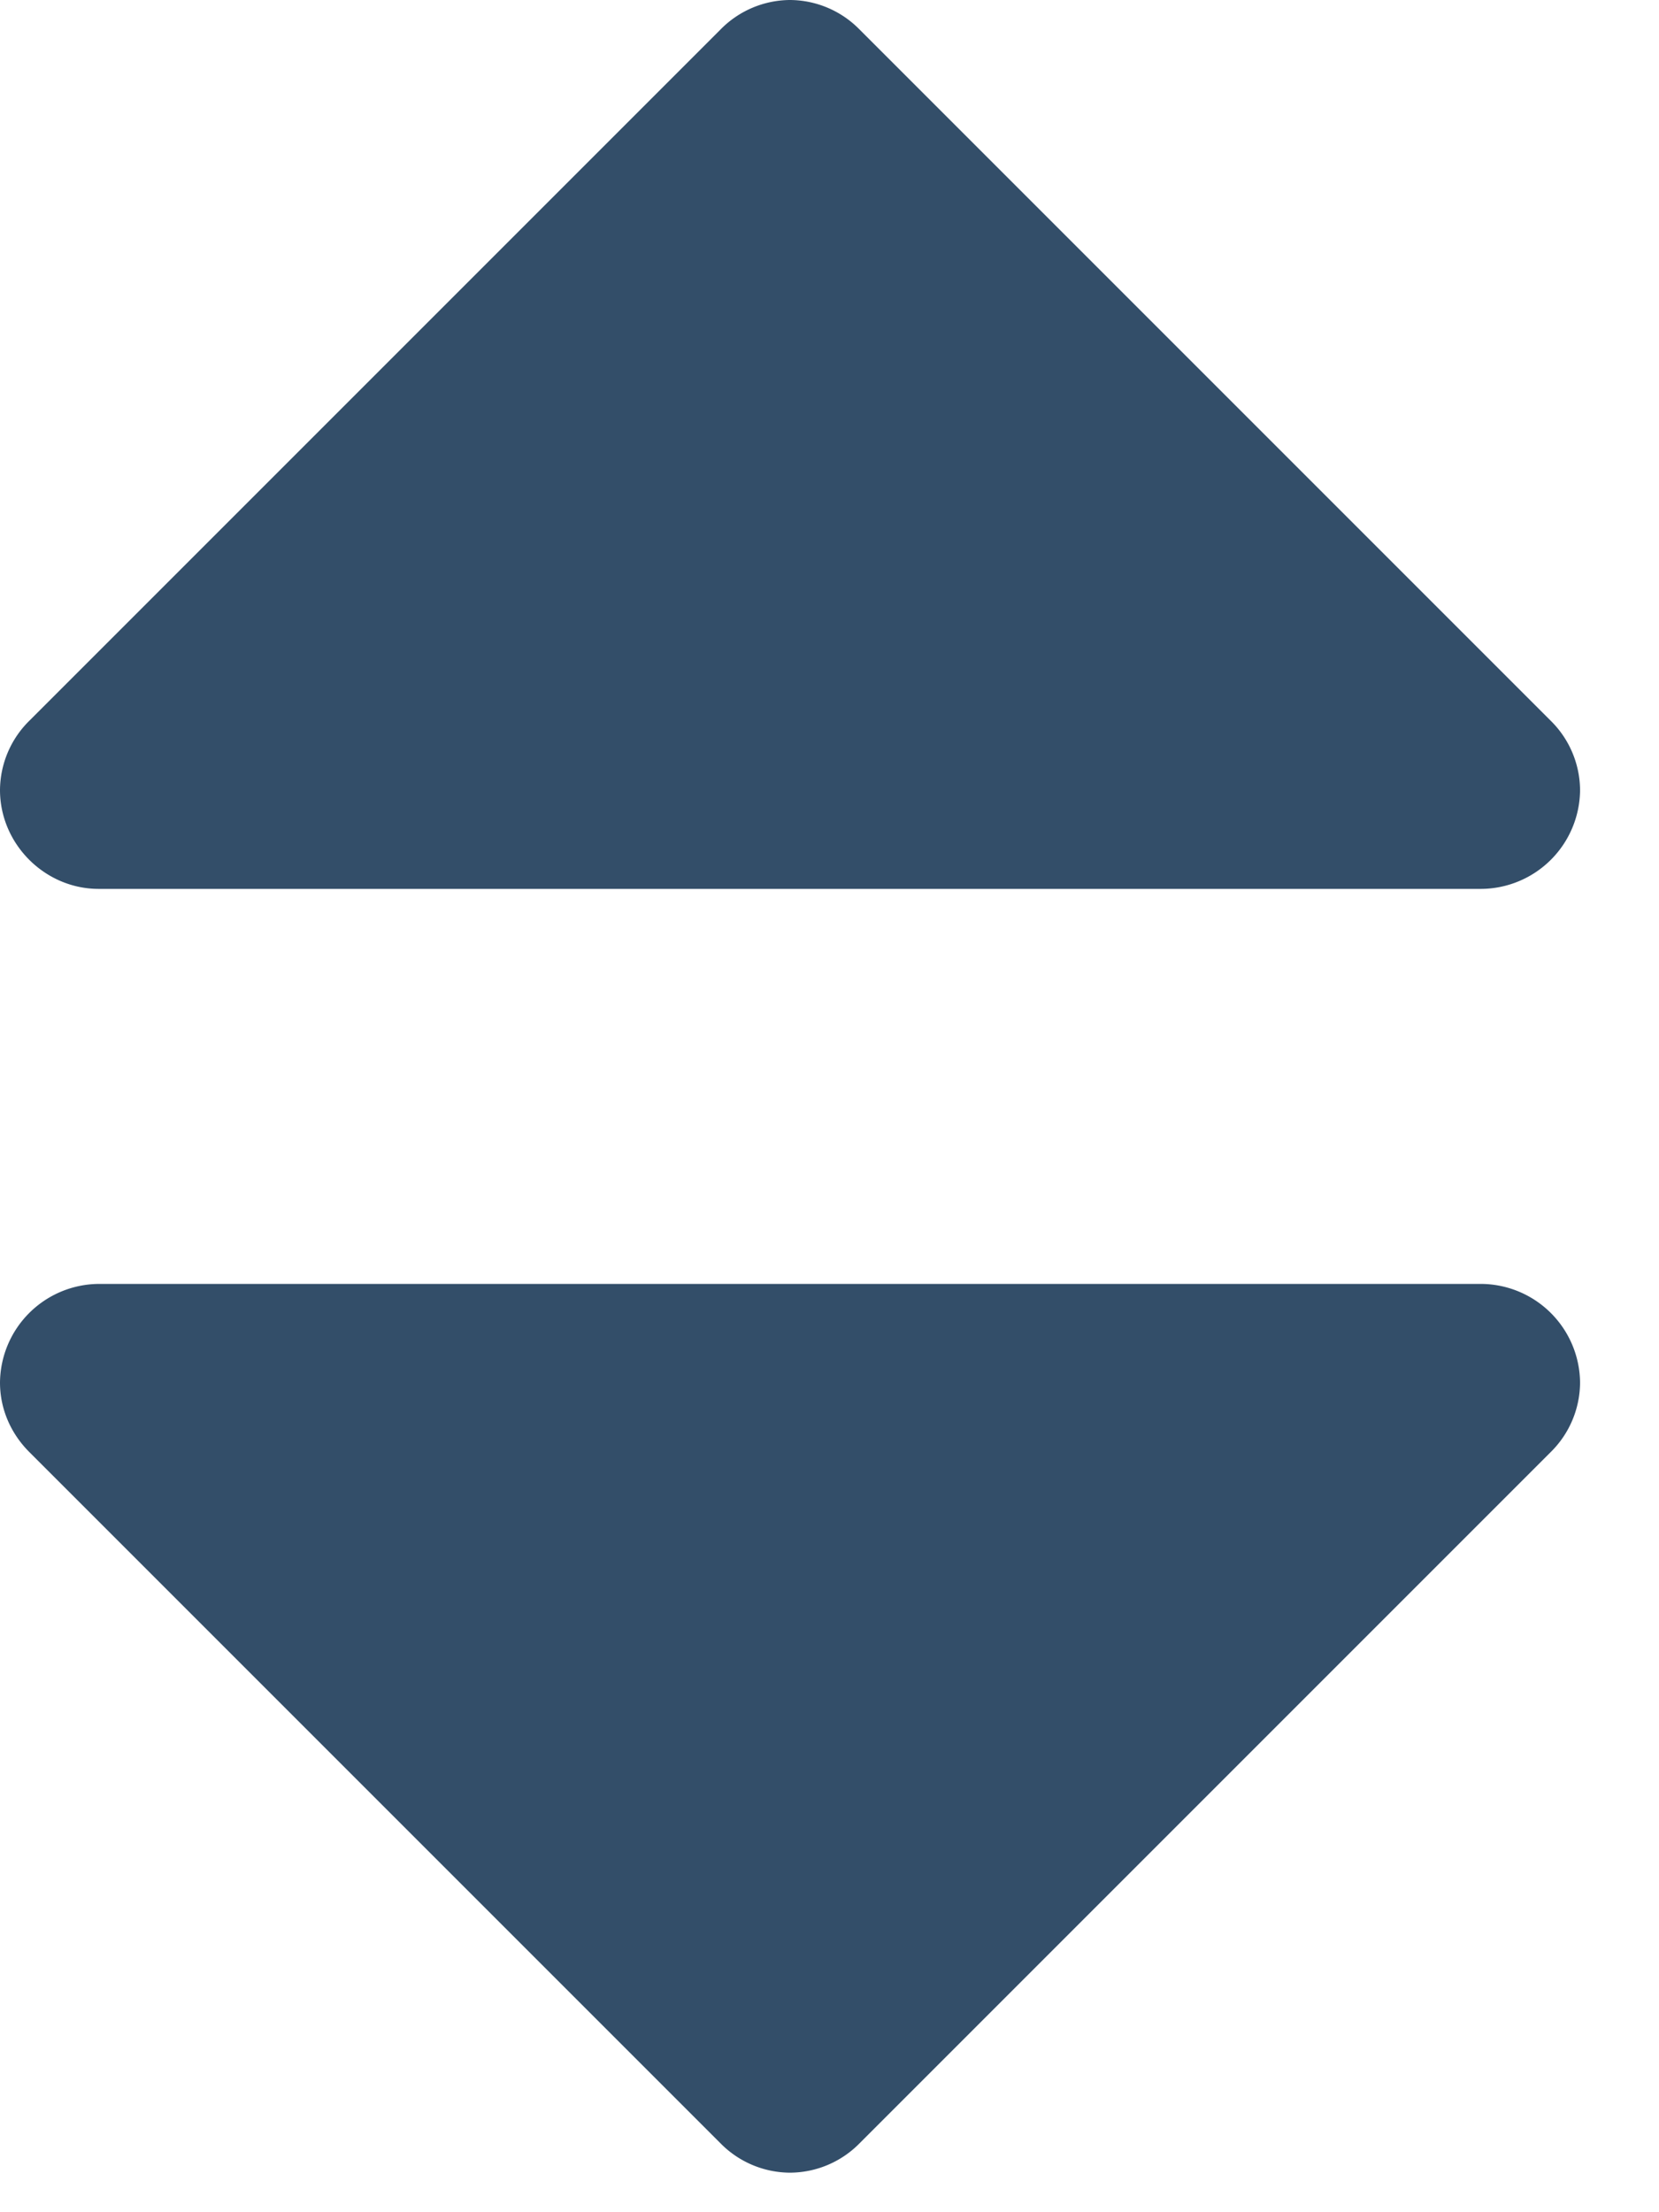
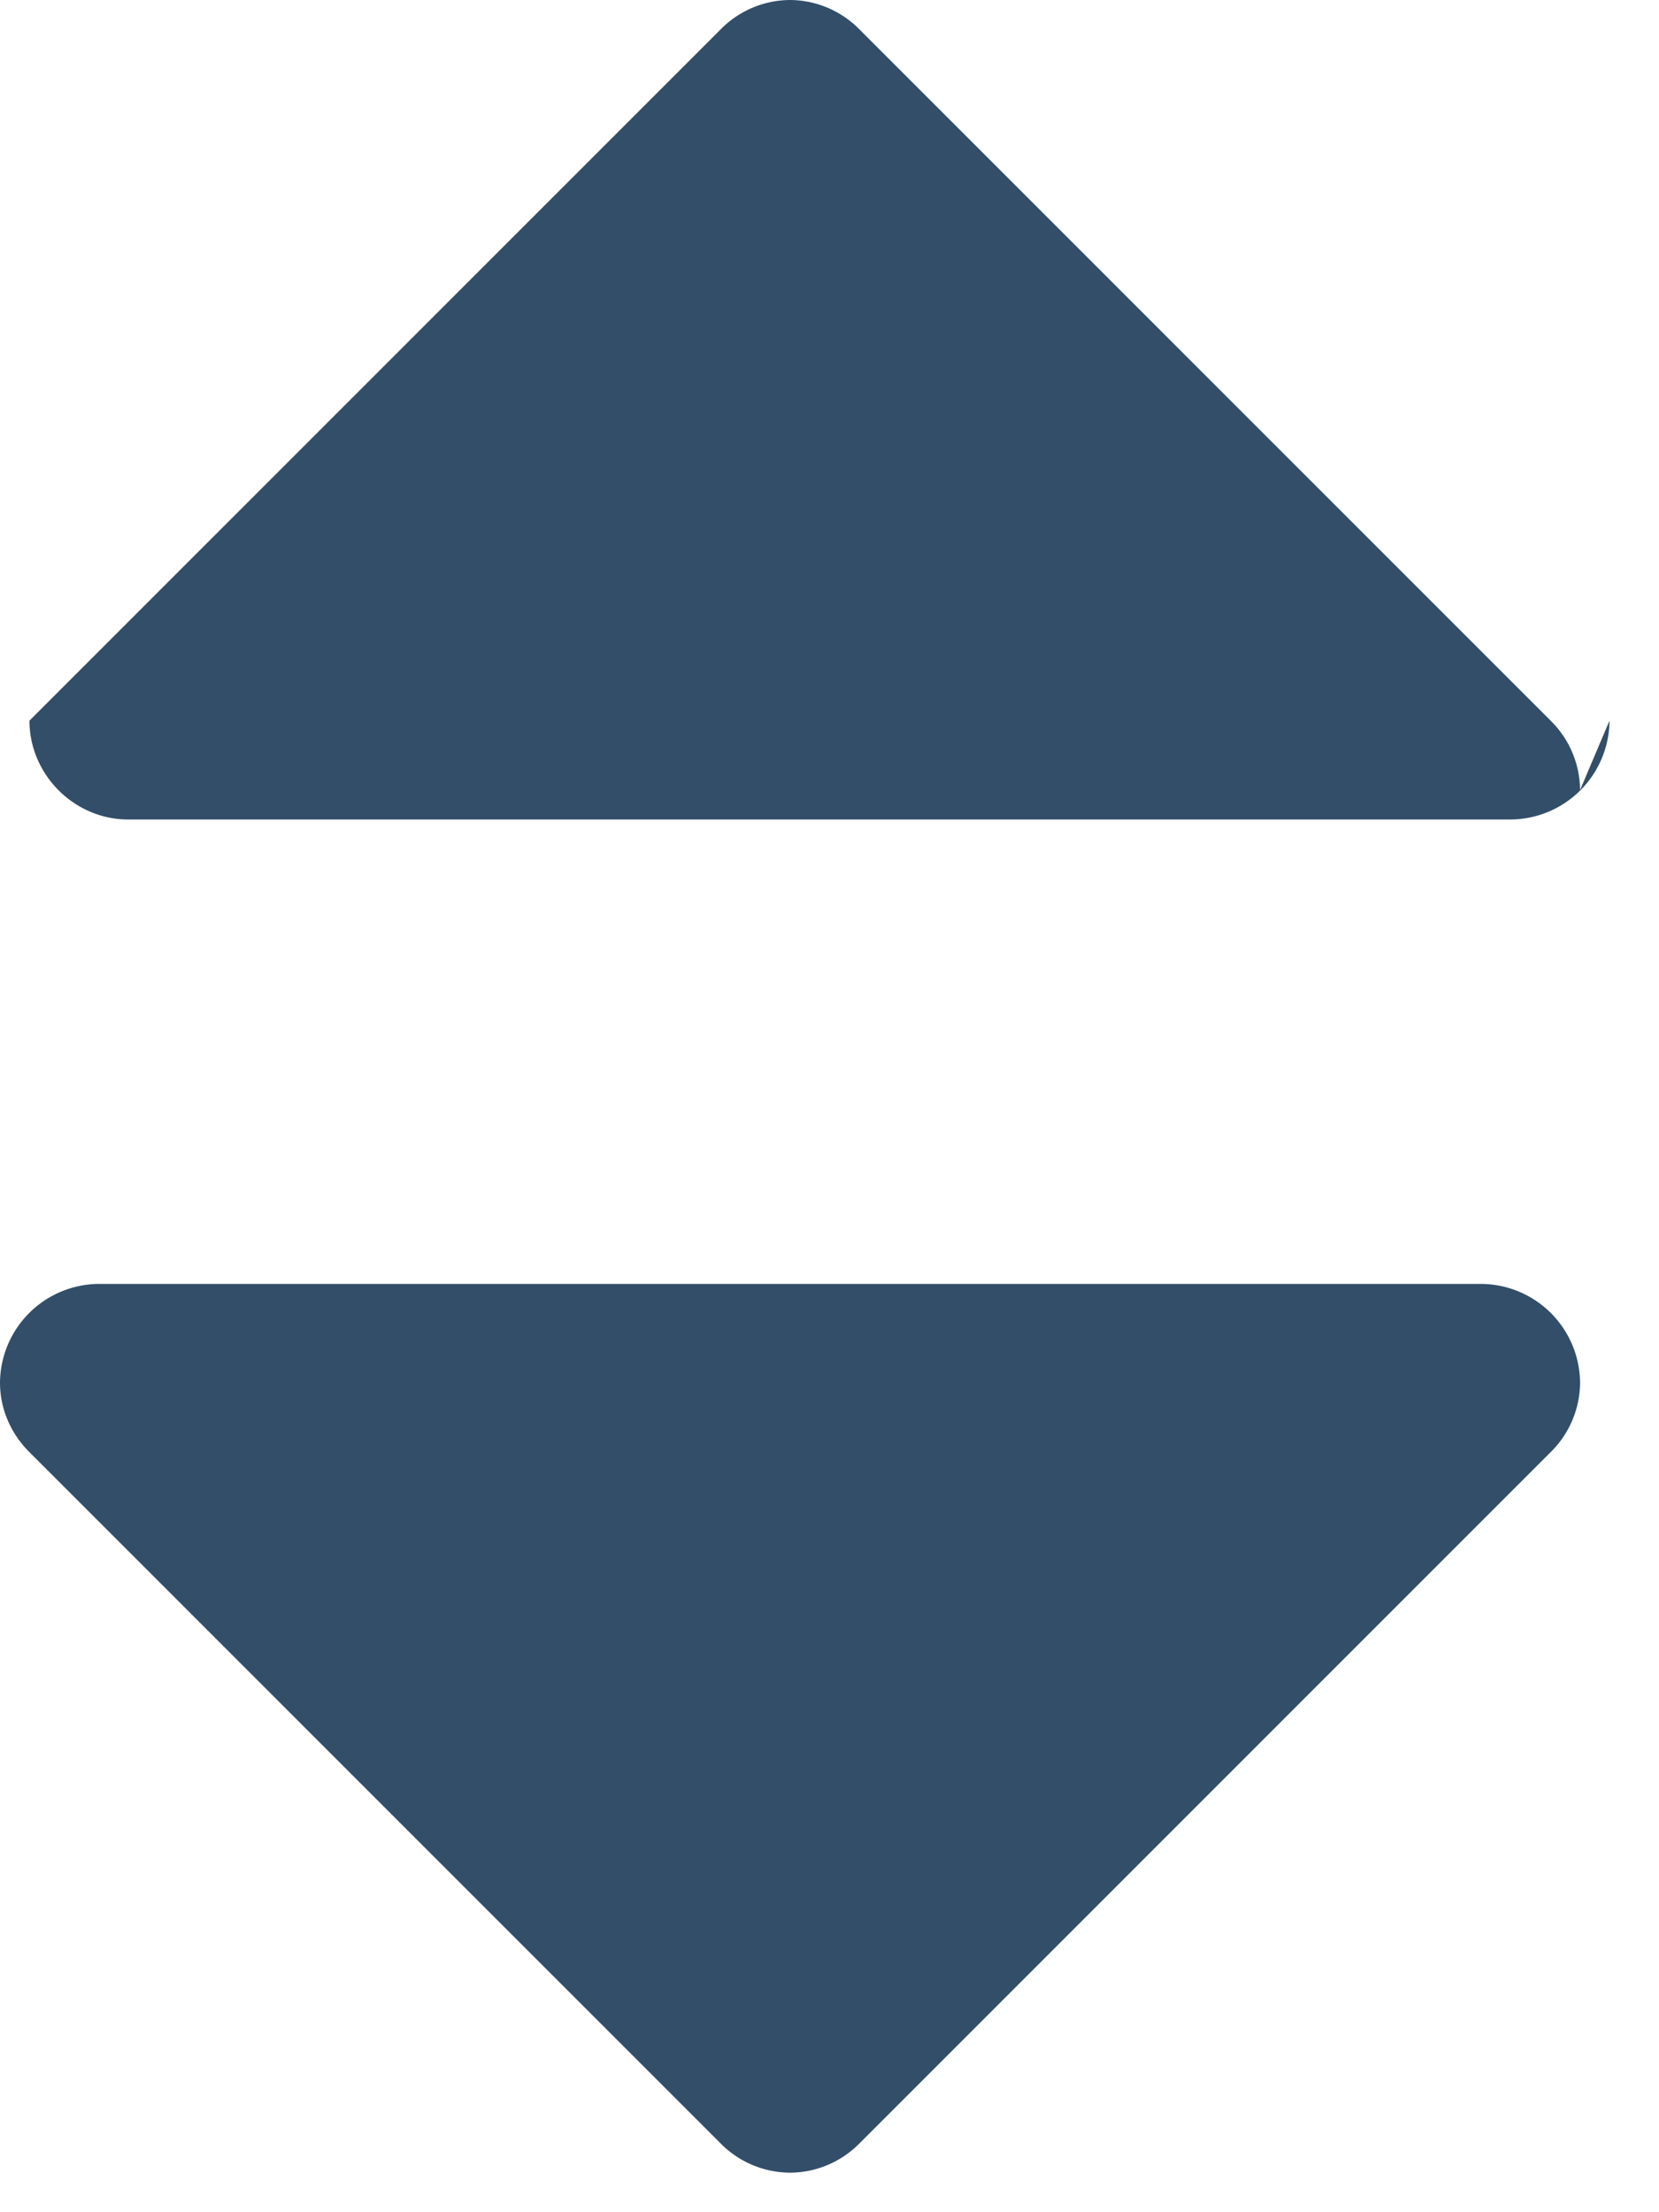
<svg xmlns="http://www.w3.org/2000/svg" width="12" height="16" fill="none">
-   <path d="M11.429 10a.72.72 0 0 0-.715-.714h-10A.72.72 0 0 0 0 10c0 .19.078.368.212.502l5 5a.71.71 0 0 0 .502.212.71.71 0 0 0 .503-.212l5-5a.71.71 0 0 0 .212-.502zm0-4.286a.71.71 0 0 0-.213-.502l-5-5A.71.71 0 0 0 5.715 0a.71.71 0 0 0-.502.212l-5 5A.71.71 0 0 0 0 5.714c0 .39.324.715.714.715h10a.72.72 0 0 0 .715-.715z" fill="#334E69" />
+   <path d="M11.429 10a.72.72 0 0 0-.715-.714h-10A.72.72 0 0 0 0 10c0 .19.078.368.212.502l5 5a.71.71 0 0 0 .502.212.71.71 0 0 0 .503-.212l5-5a.71.71 0 0 0 .212-.502zm0-4.286a.71.71 0 0 0-.213-.502l-5-5A.71.71 0 0 0 5.715 0a.71.71 0 0 0-.502.212l-5 5c0 .39.324.715.714.715h10a.72.72 0 0 0 .715-.715z" fill="#334E69" />
</svg>